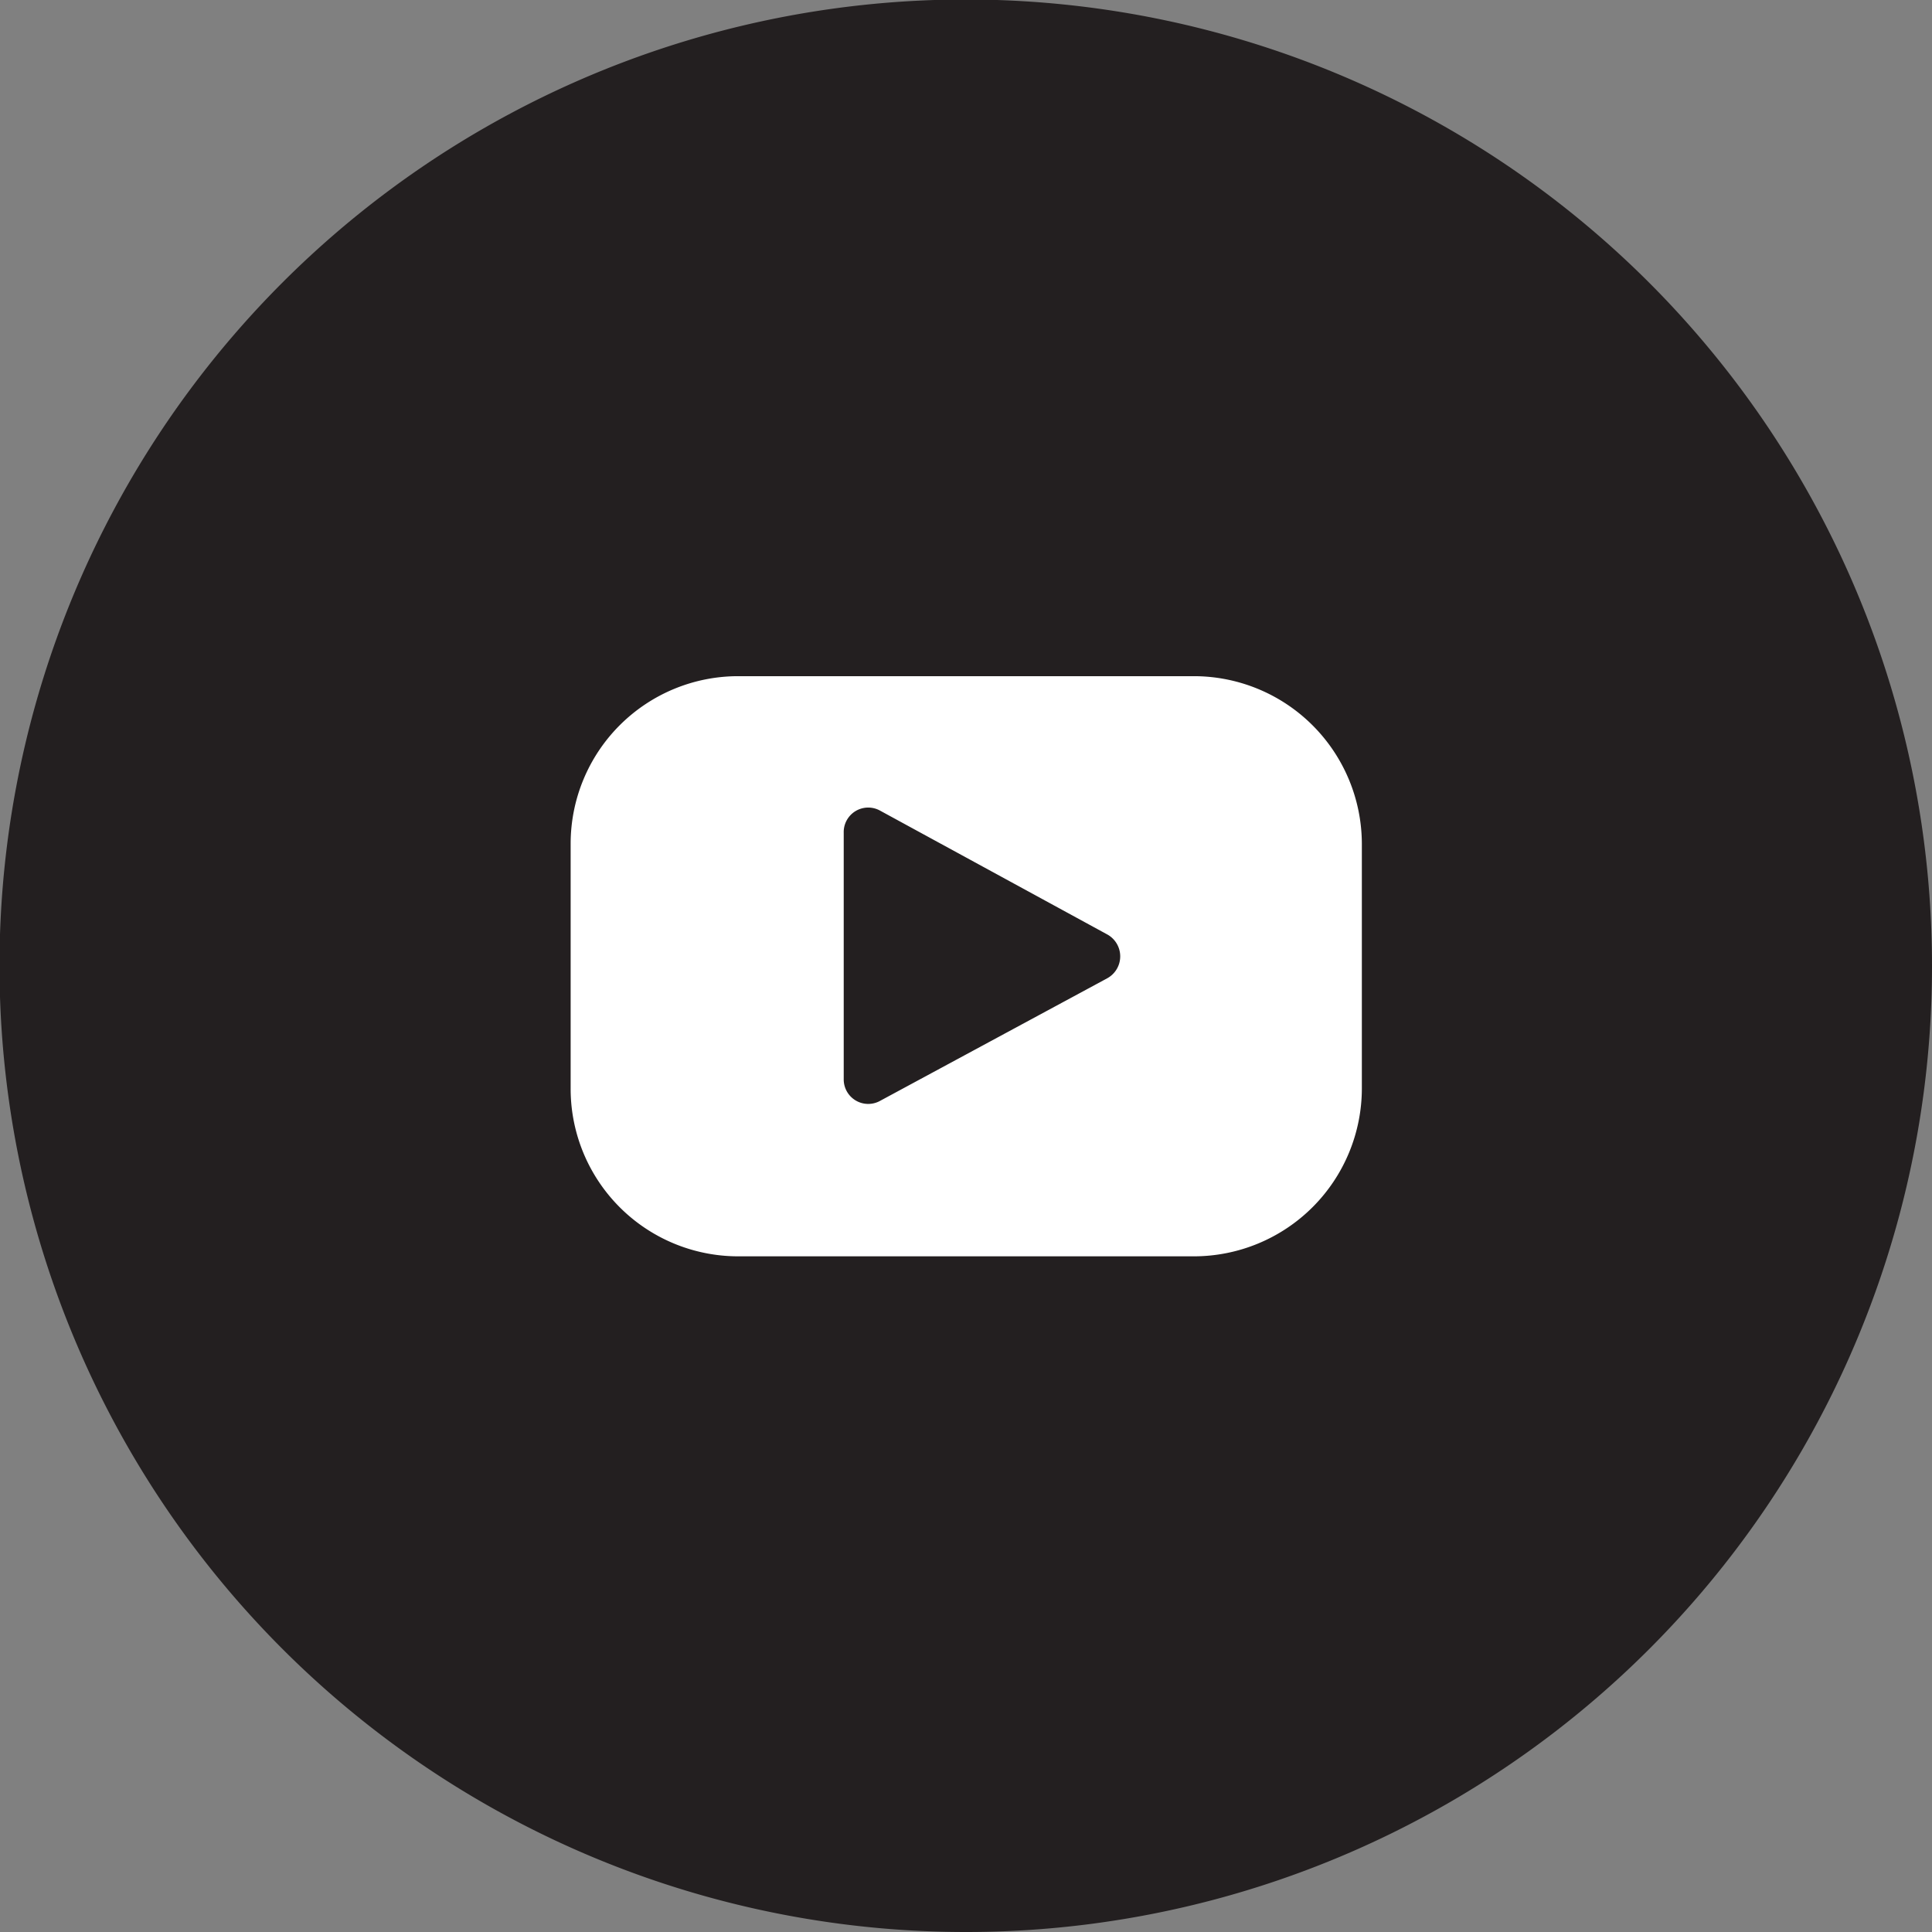
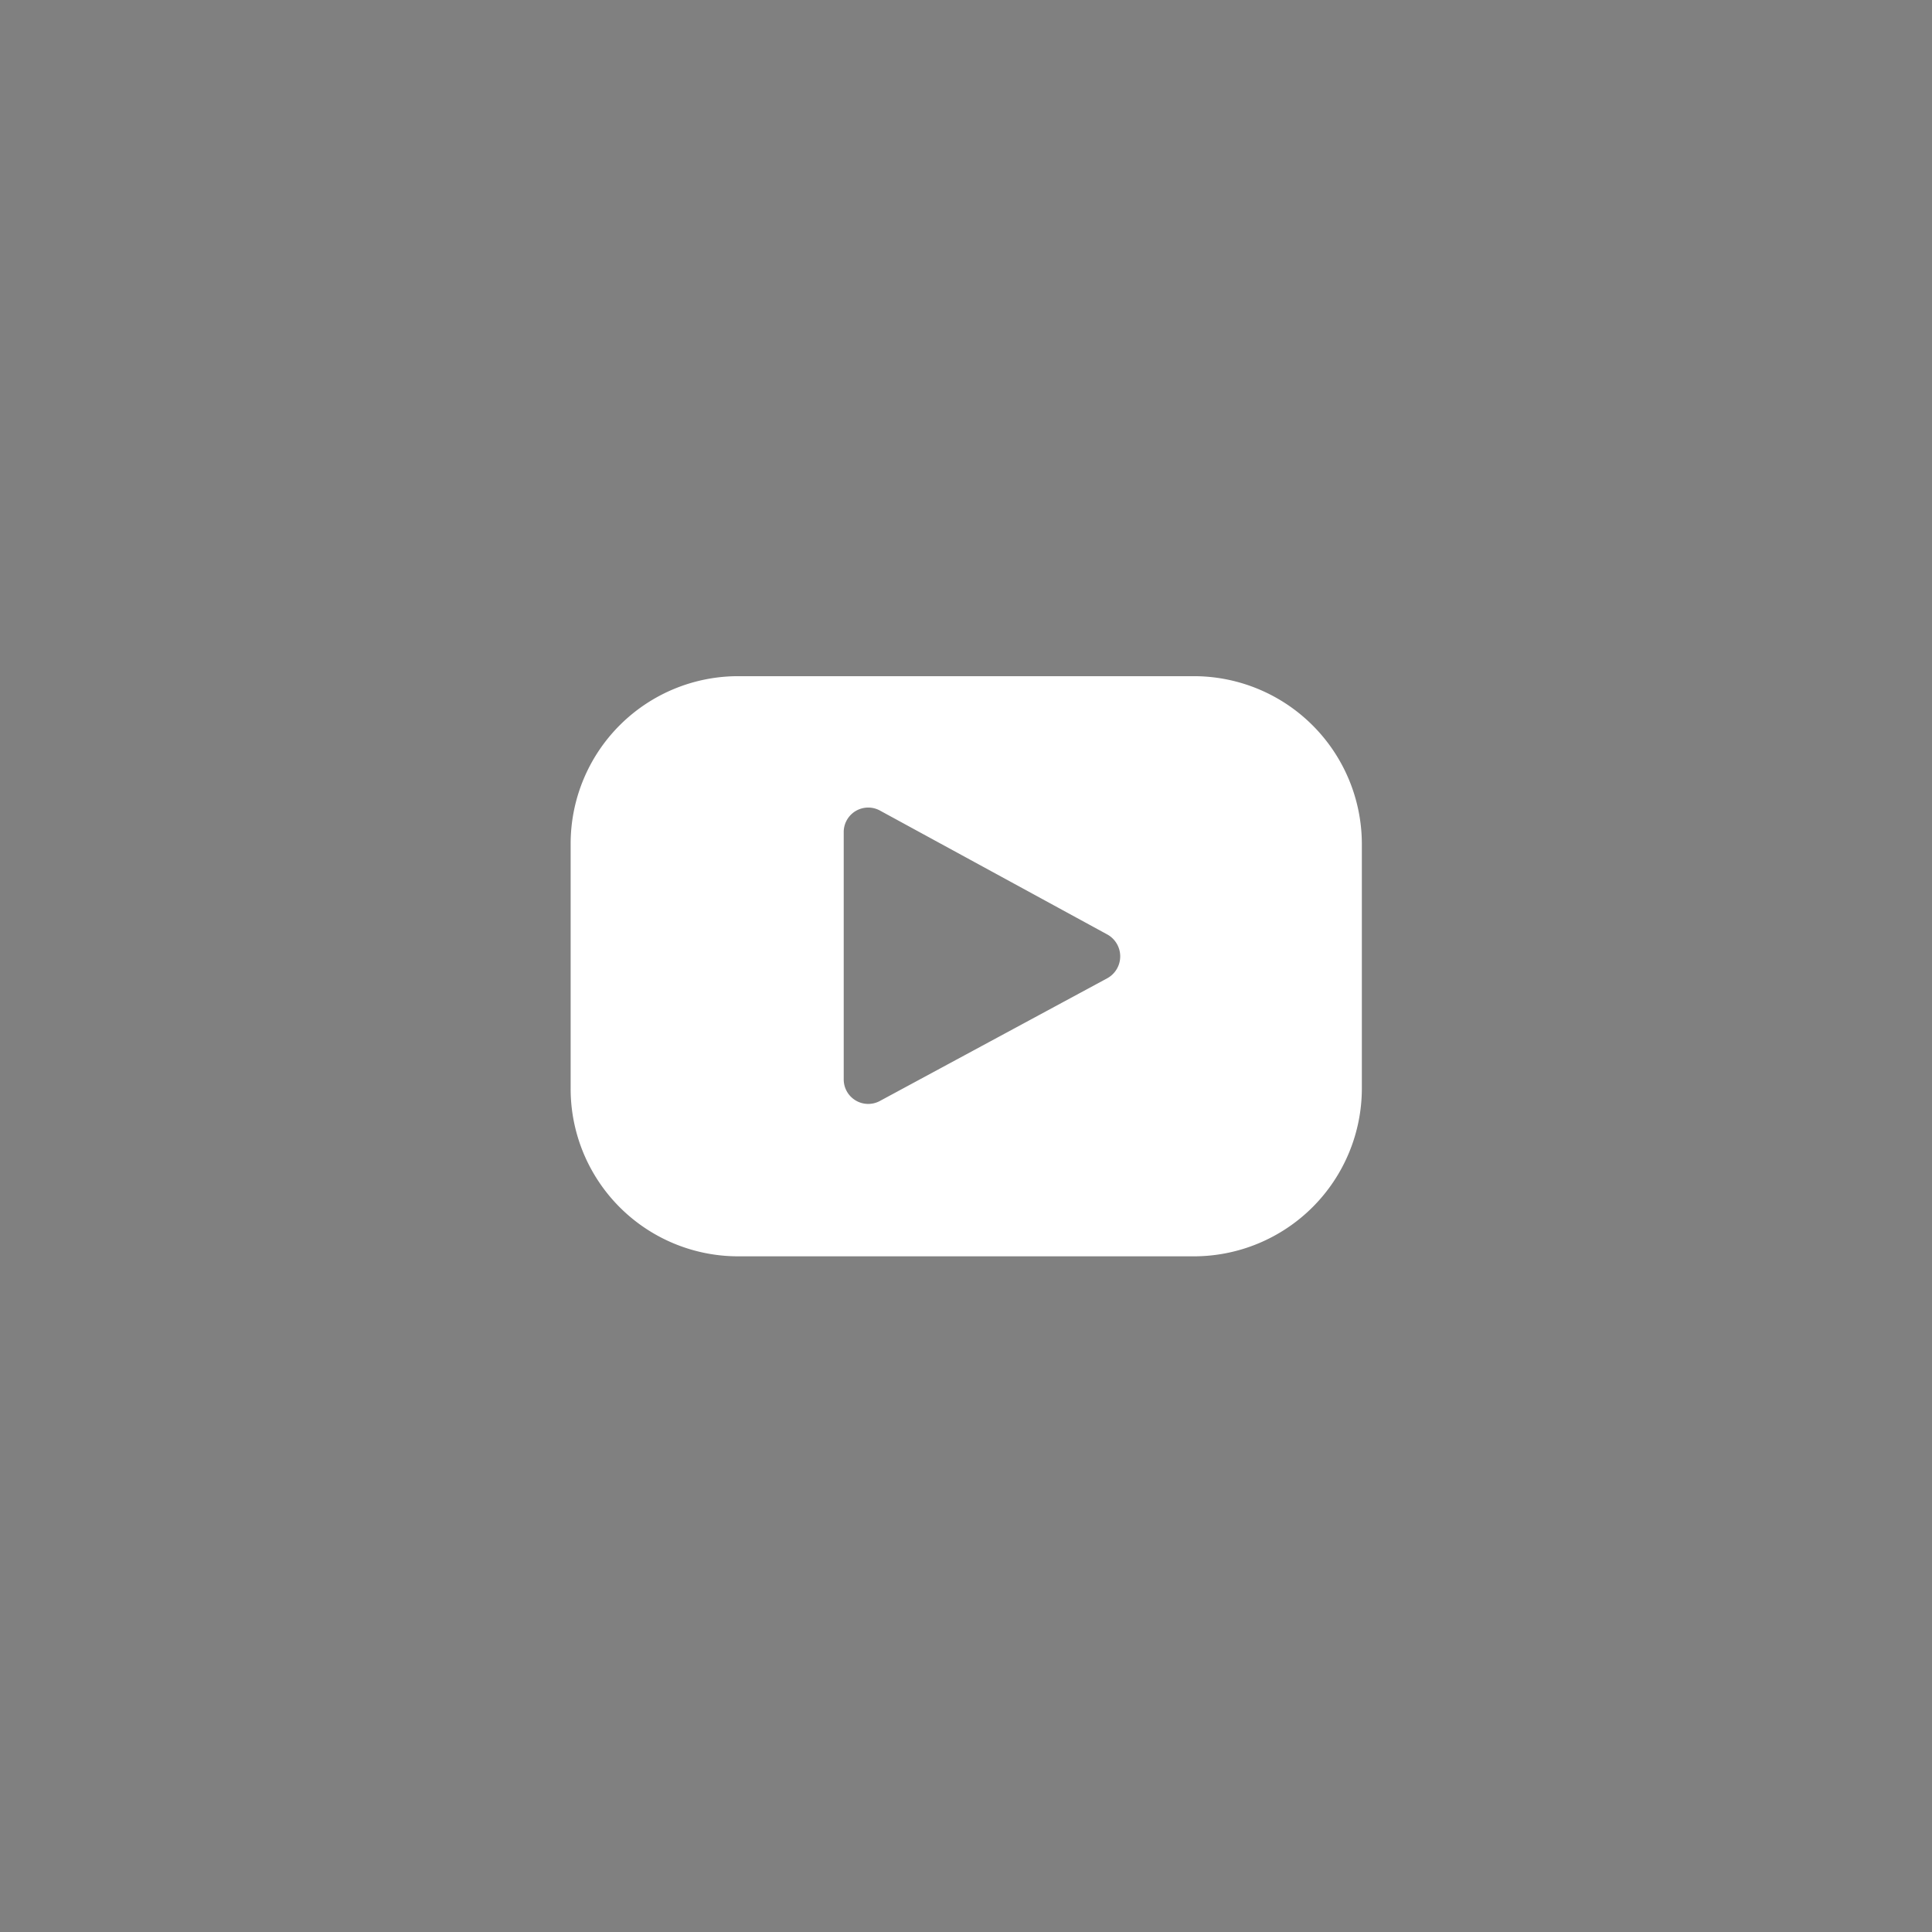
<svg xmlns="http://www.w3.org/2000/svg" viewBox="0 0 38.63 38.63">
  <rect x="0" y="0" width="38.63" height="38.63" fill="#808080" stroke="none" />
  <defs>
    <style>.cls-1{fill:#231f20;}.cls-2{fill:#fff;}</style>
  </defs>
  <title>Asset 4</title>
  <g id="Layer_2" data-name="Layer 2">
    <g id="Layer_1-2" data-name="Layer 1">
-       <path class="cls-1" d="M38.63,19.32A19.32,19.32,0,1,0,19.32,38.63,19.31,19.31,0,0,0,38.63,19.32Z" />
      <path class="cls-2" d="M23.87,25.12H14.76a3.35,3.35,0,0,1-3.35-3.36V16.87a3.35,3.35,0,0,1,3.35-3.35h9.11a3.36,3.36,0,0,1,3.36,3.35v4.89A3.36,3.36,0,0,1,23.87,25.12Zm-1.72-6.43L17.6,16.21a.49.49,0,0,0-.73.44v4.93a.49.49,0,0,0,.73.43l4.54-2.45A.5.5,0,0,0,22.15,18.69Z" />
    </g>
  </g>
</svg>